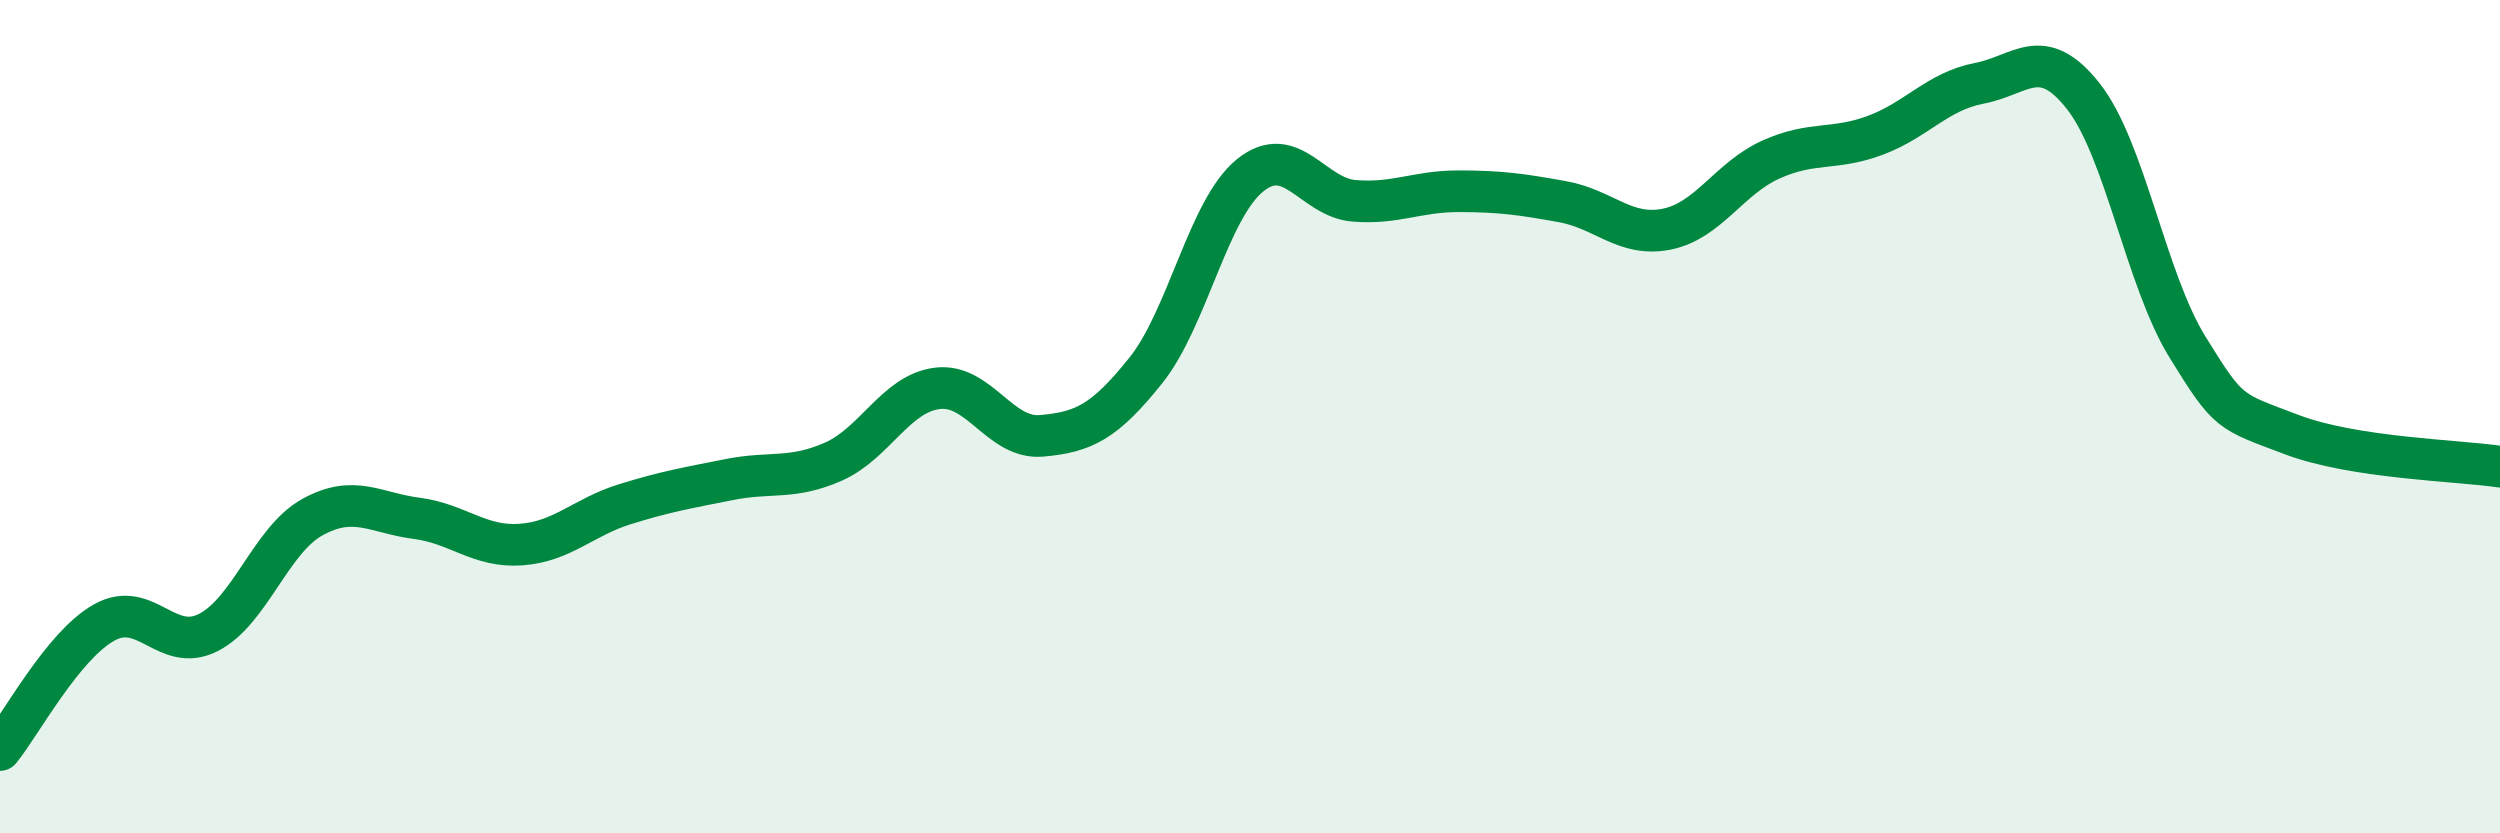
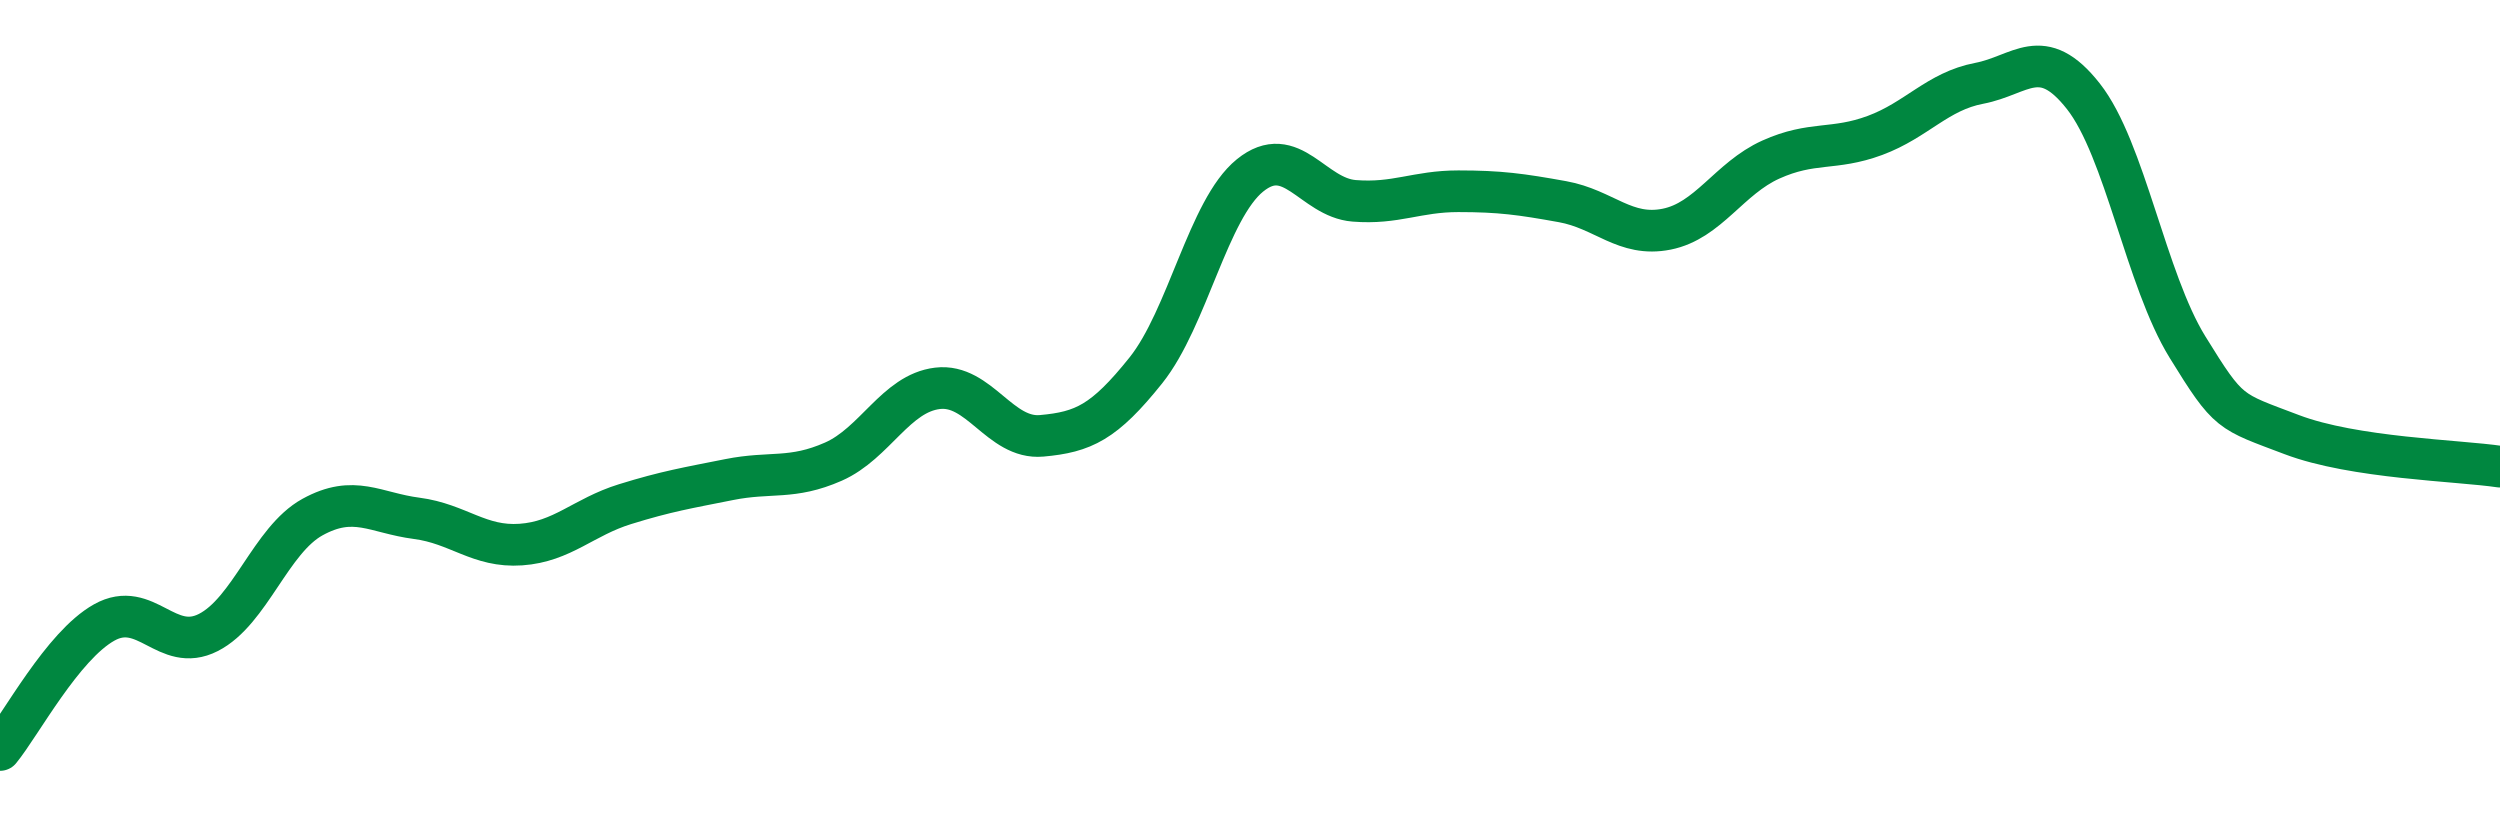
<svg xmlns="http://www.w3.org/2000/svg" width="60" height="20" viewBox="0 0 60 20">
-   <path d="M 0,18 C 0.5,17.39 1.5,15.5 2.5,14.94 C 3.5,14.38 4,15.69 5,15.18 C 6,14.67 6.5,12.96 7.5,12.41 C 8.5,11.86 9,12.31 10,12.44 C 11,12.57 11.5,13.14 12.5,13.07 C 13.5,13 14,12.41 15,12.1 C 16,11.79 16.5,11.71 17.5,11.51 C 18.5,11.31 19,11.52 20,11.08 C 21,10.64 21.5,9.44 22.5,9.32 C 23.5,9.2 24,10.55 25,10.46 C 26,10.37 26.5,10.14 27.5,8.89 C 28.5,7.64 29,5.02 30,4.21 C 31,3.4 31.5,4.74 32.5,4.82 C 33.5,4.9 34,4.59 35,4.59 C 36,4.59 36.5,4.66 37.5,4.84 C 38.5,5.02 39,5.7 40,5.5 C 41,5.3 41.5,4.28 42.5,3.83 C 43.5,3.38 44,3.62 45,3.25 C 46,2.88 46.5,2.19 47.5,2 C 48.5,1.81 49,1.04 50,2.31 C 51,3.58 51.5,6.71 52.5,8.33 C 53.5,9.95 53.5,9.86 55,10.43 C 56.5,11 59,11.05 60,11.2L60 20L0 20Z" fill="#008740" opacity="0.1" stroke-linecap="round" stroke-linejoin="round" />
  <path d="M 0,18 C 0.5,17.39 1.5,15.5 2.5,14.94 C 3.5,14.38 4,15.69 5,15.18 C 6,14.67 6.5,12.96 7.5,12.41 C 8.5,11.86 9,12.31 10,12.44 C 11,12.57 11.5,13.14 12.5,13.07 C 13.5,13 14,12.41 15,12.1 C 16,11.79 16.5,11.71 17.5,11.51 C 18.5,11.31 19,11.52 20,11.08 C 21,10.64 21.5,9.44 22.5,9.32 C 23.5,9.2 24,10.55 25,10.46 C 26,10.37 26.5,10.14 27.5,8.89 C 28.5,7.64 29,5.02 30,4.21 C 31,3.4 31.5,4.74 32.5,4.82 C 33.5,4.9 34,4.59 35,4.59 C 36,4.59 36.5,4.66 37.5,4.84 C 38.5,5.02 39,5.7 40,5.5 C 41,5.3 41.5,4.28 42.5,3.83 C 43.5,3.38 44,3.62 45,3.25 C 46,2.88 46.5,2.19 47.5,2 C 48.5,1.81 49,1.04 50,2.31 C 51,3.58 51.5,6.71 52.5,8.33 C 53.5,9.95 53.5,9.86 55,10.43 C 56.5,11 59,11.05 60,11.2" stroke="#008740" stroke-width="1" fill="none" stroke-linecap="round" stroke-linejoin="round" />
</svg>